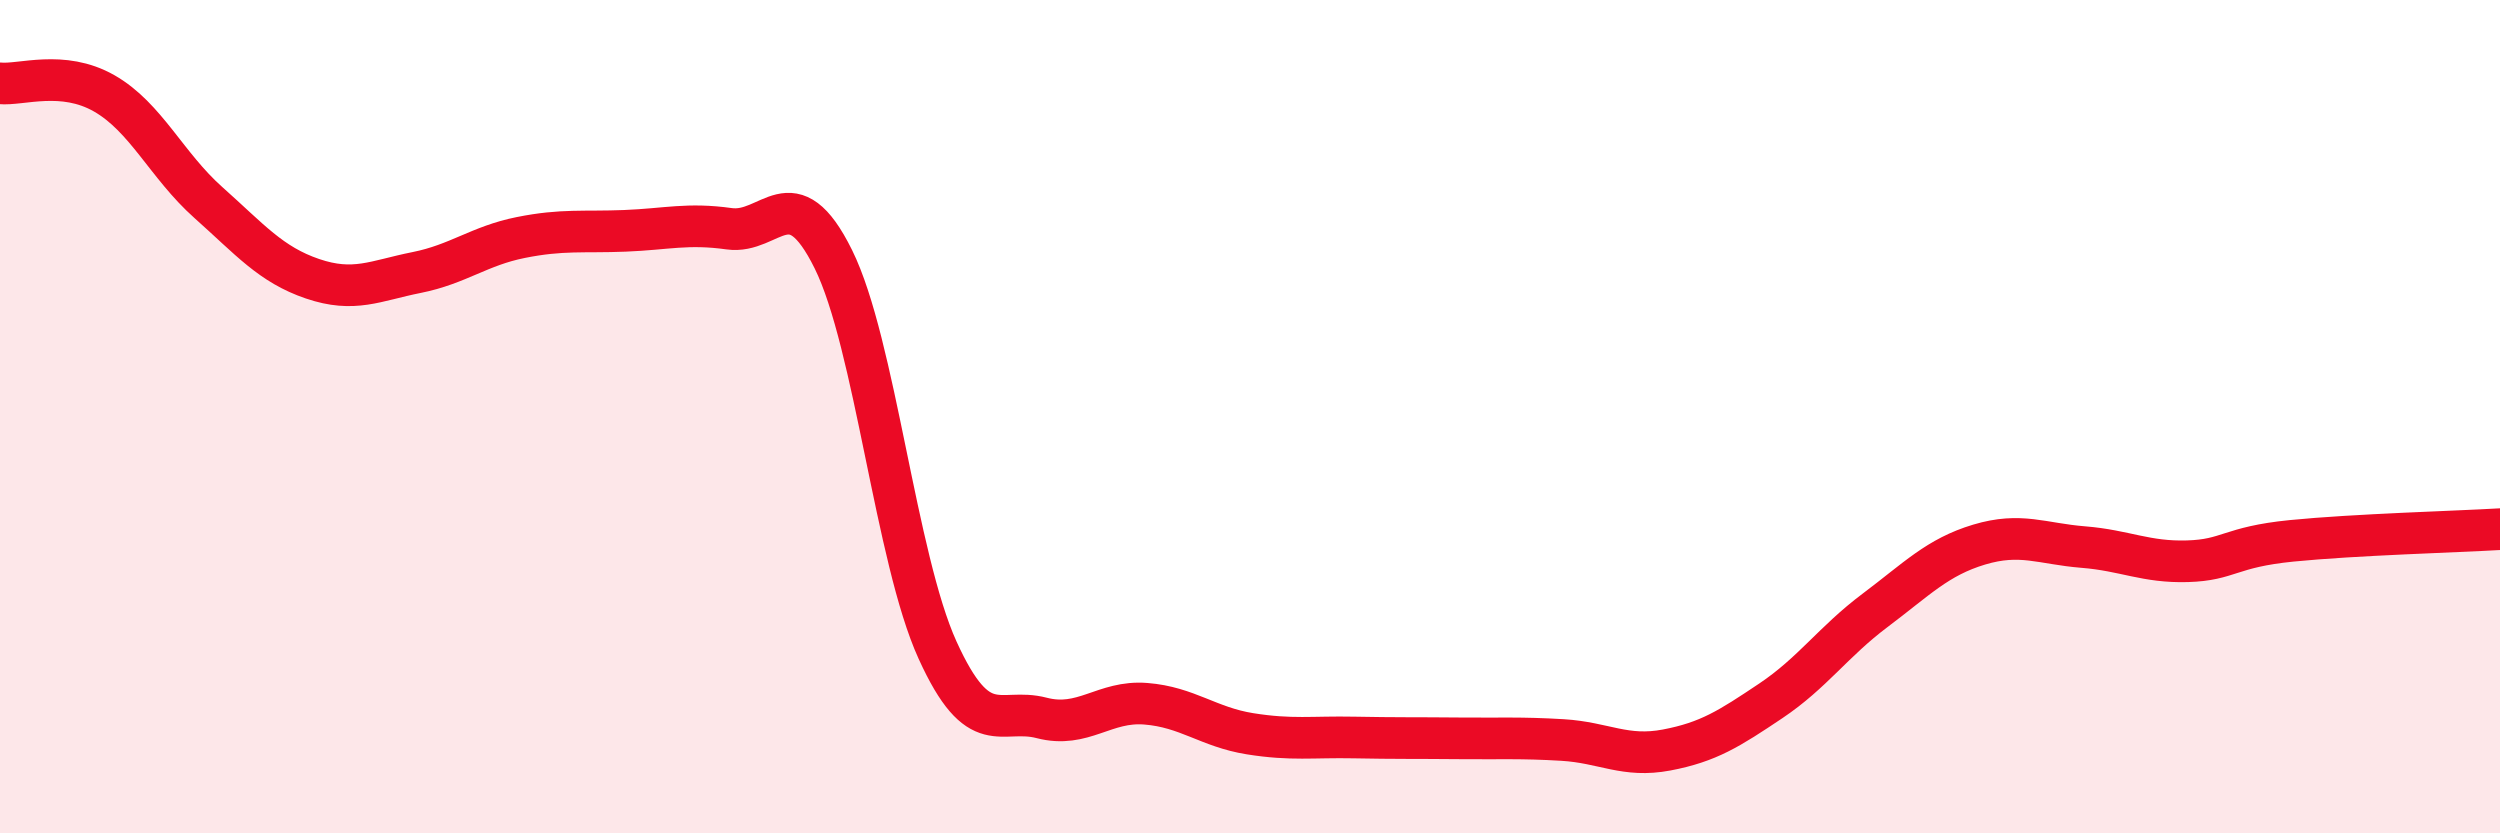
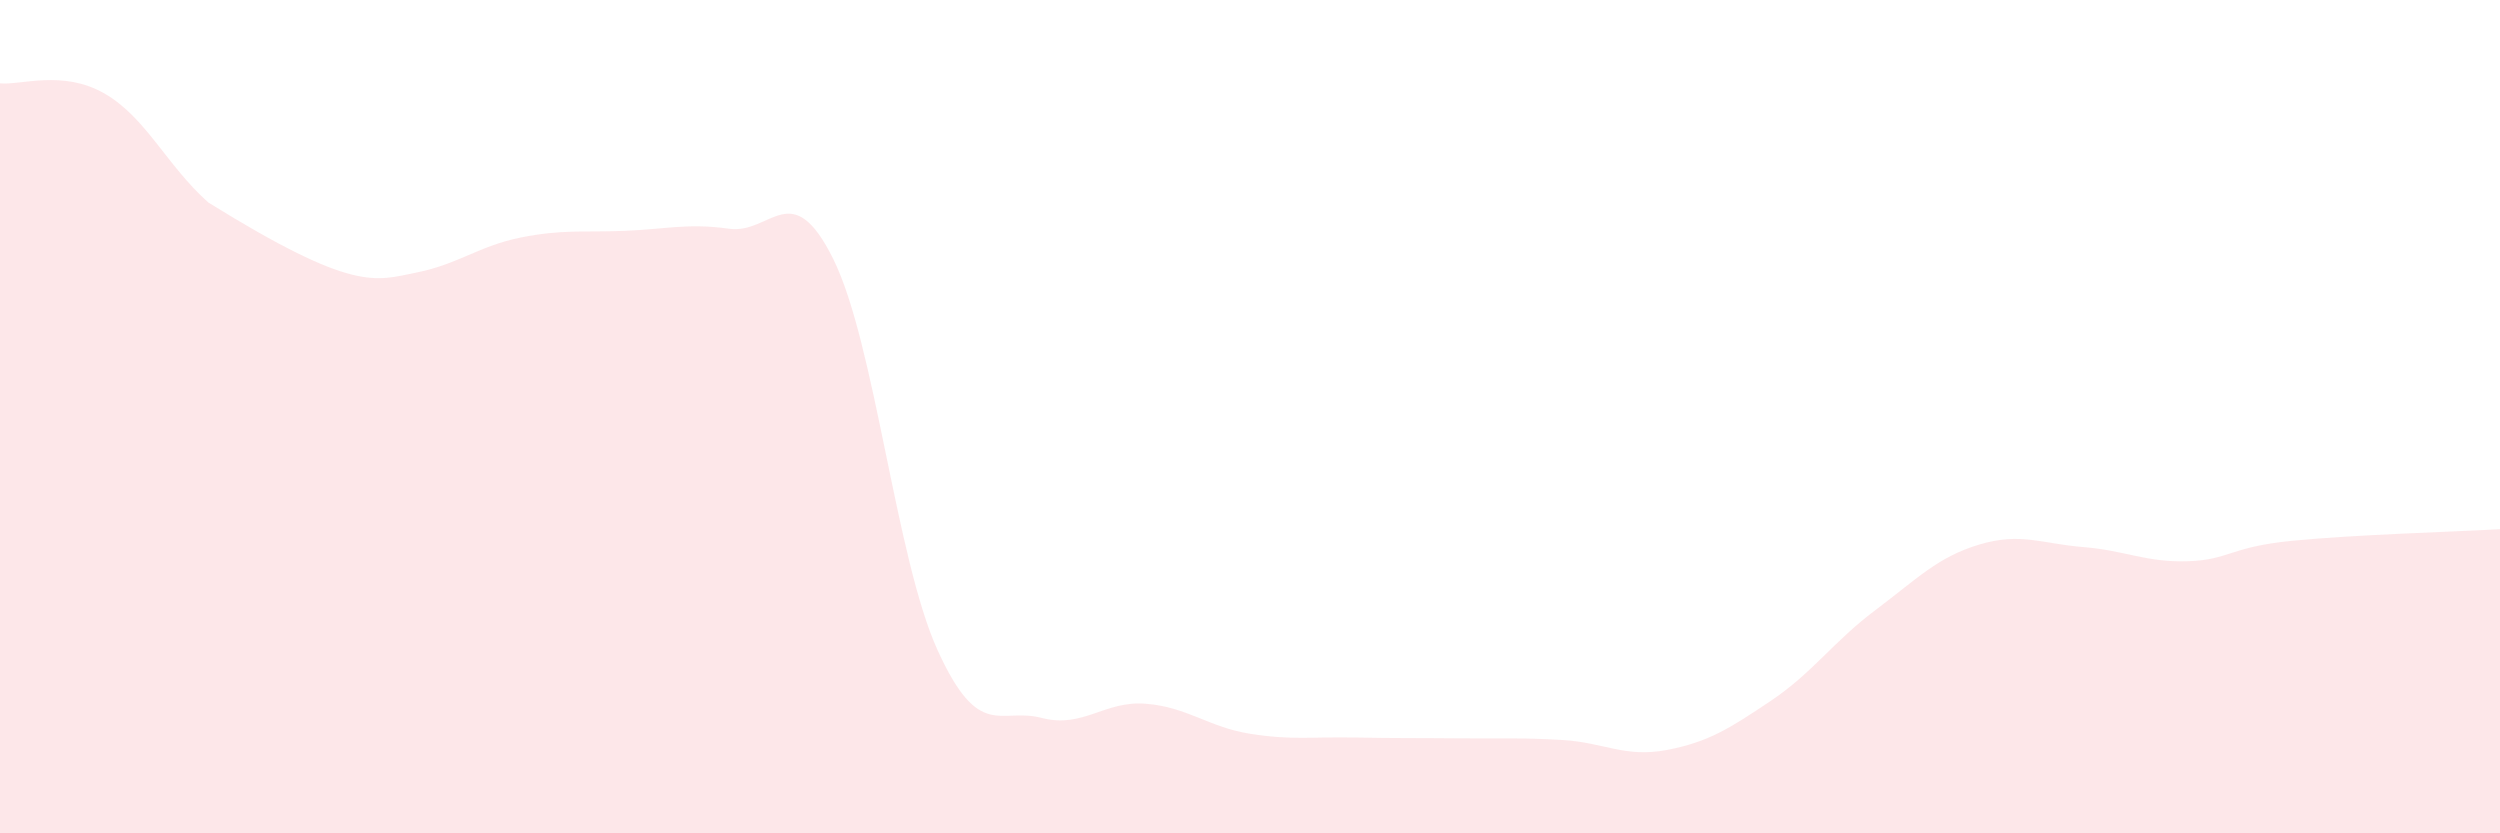
<svg xmlns="http://www.w3.org/2000/svg" width="60" height="20" viewBox="0 0 60 20">
-   <path d="M 0,2 C 0.5,2.05 1.5,1.67 2.5,2.24 C 3.5,2.81 4,3.97 5,4.86 C 6,5.75 6.5,6.35 7.5,6.69 C 8.5,7.03 9,6.74 10,6.54 C 11,6.34 11.5,5.9 12.5,5.7 C 13.5,5.5 14,5.58 15,5.54 C 16,5.5 16.5,5.35 17.5,5.49 C 18.5,5.63 19,4.2 20,6.22 C 21,8.24 21.5,13.4 22.5,15.6 C 23.5,17.8 24,16.97 25,17.23 C 26,17.49 26.5,16.81 27.5,16.89 C 28.5,16.97 29,17.45 30,17.61 C 31,17.77 31.5,17.68 32.5,17.7 C 33.5,17.72 34,17.71 35,17.72 C 36,17.73 36.5,17.7 37.5,17.76 C 38.5,17.82 39,18.19 40,18 C 41,17.81 41.5,17.49 42.5,16.82 C 43.5,16.15 44,15.4 45,14.65 C 46,13.9 46.5,13.37 47.5,13.07 C 48.5,12.77 49,13.05 50,13.13 C 51,13.21 51.5,13.5 52.5,13.47 C 53.5,13.44 53.5,13.13 55,12.98 C 56.5,12.83 59,12.76 60,12.7L60 20L0 20Z" fill="#EB0A25" opacity="0.1" stroke-linecap="round" stroke-linejoin="round" />
-   <path d="M 0,2 C 0.5,2.05 1.5,1.67 2.5,2.24 C 3.5,2.81 4,3.97 5,4.86 C 6,5.75 6.5,6.35 7.5,6.69 C 8.5,7.03 9,6.74 10,6.54 C 11,6.34 11.5,5.9 12.5,5.7 C 13.5,5.5 14,5.58 15,5.54 C 16,5.5 16.5,5.35 17.5,5.49 C 18.5,5.63 19,4.2 20,6.22 C 21,8.24 21.5,13.4 22.5,15.6 C 23.5,17.8 24,16.97 25,17.23 C 26,17.49 26.5,16.81 27.5,16.89 C 28.5,16.97 29,17.45 30,17.61 C 31,17.77 31.5,17.68 32.5,17.7 C 33.5,17.72 34,17.71 35,17.72 C 36,17.73 36.5,17.7 37.5,17.76 C 38.5,17.82 39,18.19 40,18 C 41,17.81 41.5,17.49 42.5,16.82 C 43.5,16.15 44,15.4 45,14.65 C 46,13.9 46.5,13.37 47.5,13.07 C 48.5,12.77 49,13.05 50,13.13 C 51,13.21 51.5,13.5 52.5,13.47 C 53.5,13.44 53.5,13.13 55,12.98 C 56.5,12.83 59,12.76 60,12.7" stroke="#EB0A25" stroke-width="1" fill="none" stroke-linecap="round" stroke-linejoin="round" />
+   <path d="M 0,2 C 0.5,2.05 1.5,1.67 2.5,2.24 C 3.5,2.81 4,3.97 5,4.86 C 8.5,7.03 9,6.74 10,6.54 C 11,6.34 11.5,5.9 12.5,5.7 C 13.5,5.5 14,5.58 15,5.54 C 16,5.5 16.5,5.35 17.5,5.49 C 18.5,5.63 19,4.2 20,6.22 C 21,8.24 21.5,13.4 22.5,15.6 C 23.5,17.8 24,16.97 25,17.23 C 26,17.49 26.5,16.81 27.5,16.89 C 28.5,16.97 29,17.45 30,17.61 C 31,17.77 31.5,17.68 32.5,17.7 C 33.5,17.72 34,17.71 35,17.72 C 36,17.73 36.5,17.7 37.5,17.76 C 38.5,17.82 39,18.19 40,18 C 41,17.81 41.5,17.49 42.5,16.82 C 43.5,16.15 44,15.4 45,14.65 C 46,13.9 46.5,13.37 47.5,13.07 C 48.5,12.77 49,13.05 50,13.13 C 51,13.21 51.5,13.5 52.5,13.47 C 53.5,13.44 53.5,13.13 55,12.98 C 56.5,12.83 59,12.76 60,12.7L60 20L0 20Z" fill="#EB0A25" opacity="0.1" stroke-linecap="round" stroke-linejoin="round" />
</svg>